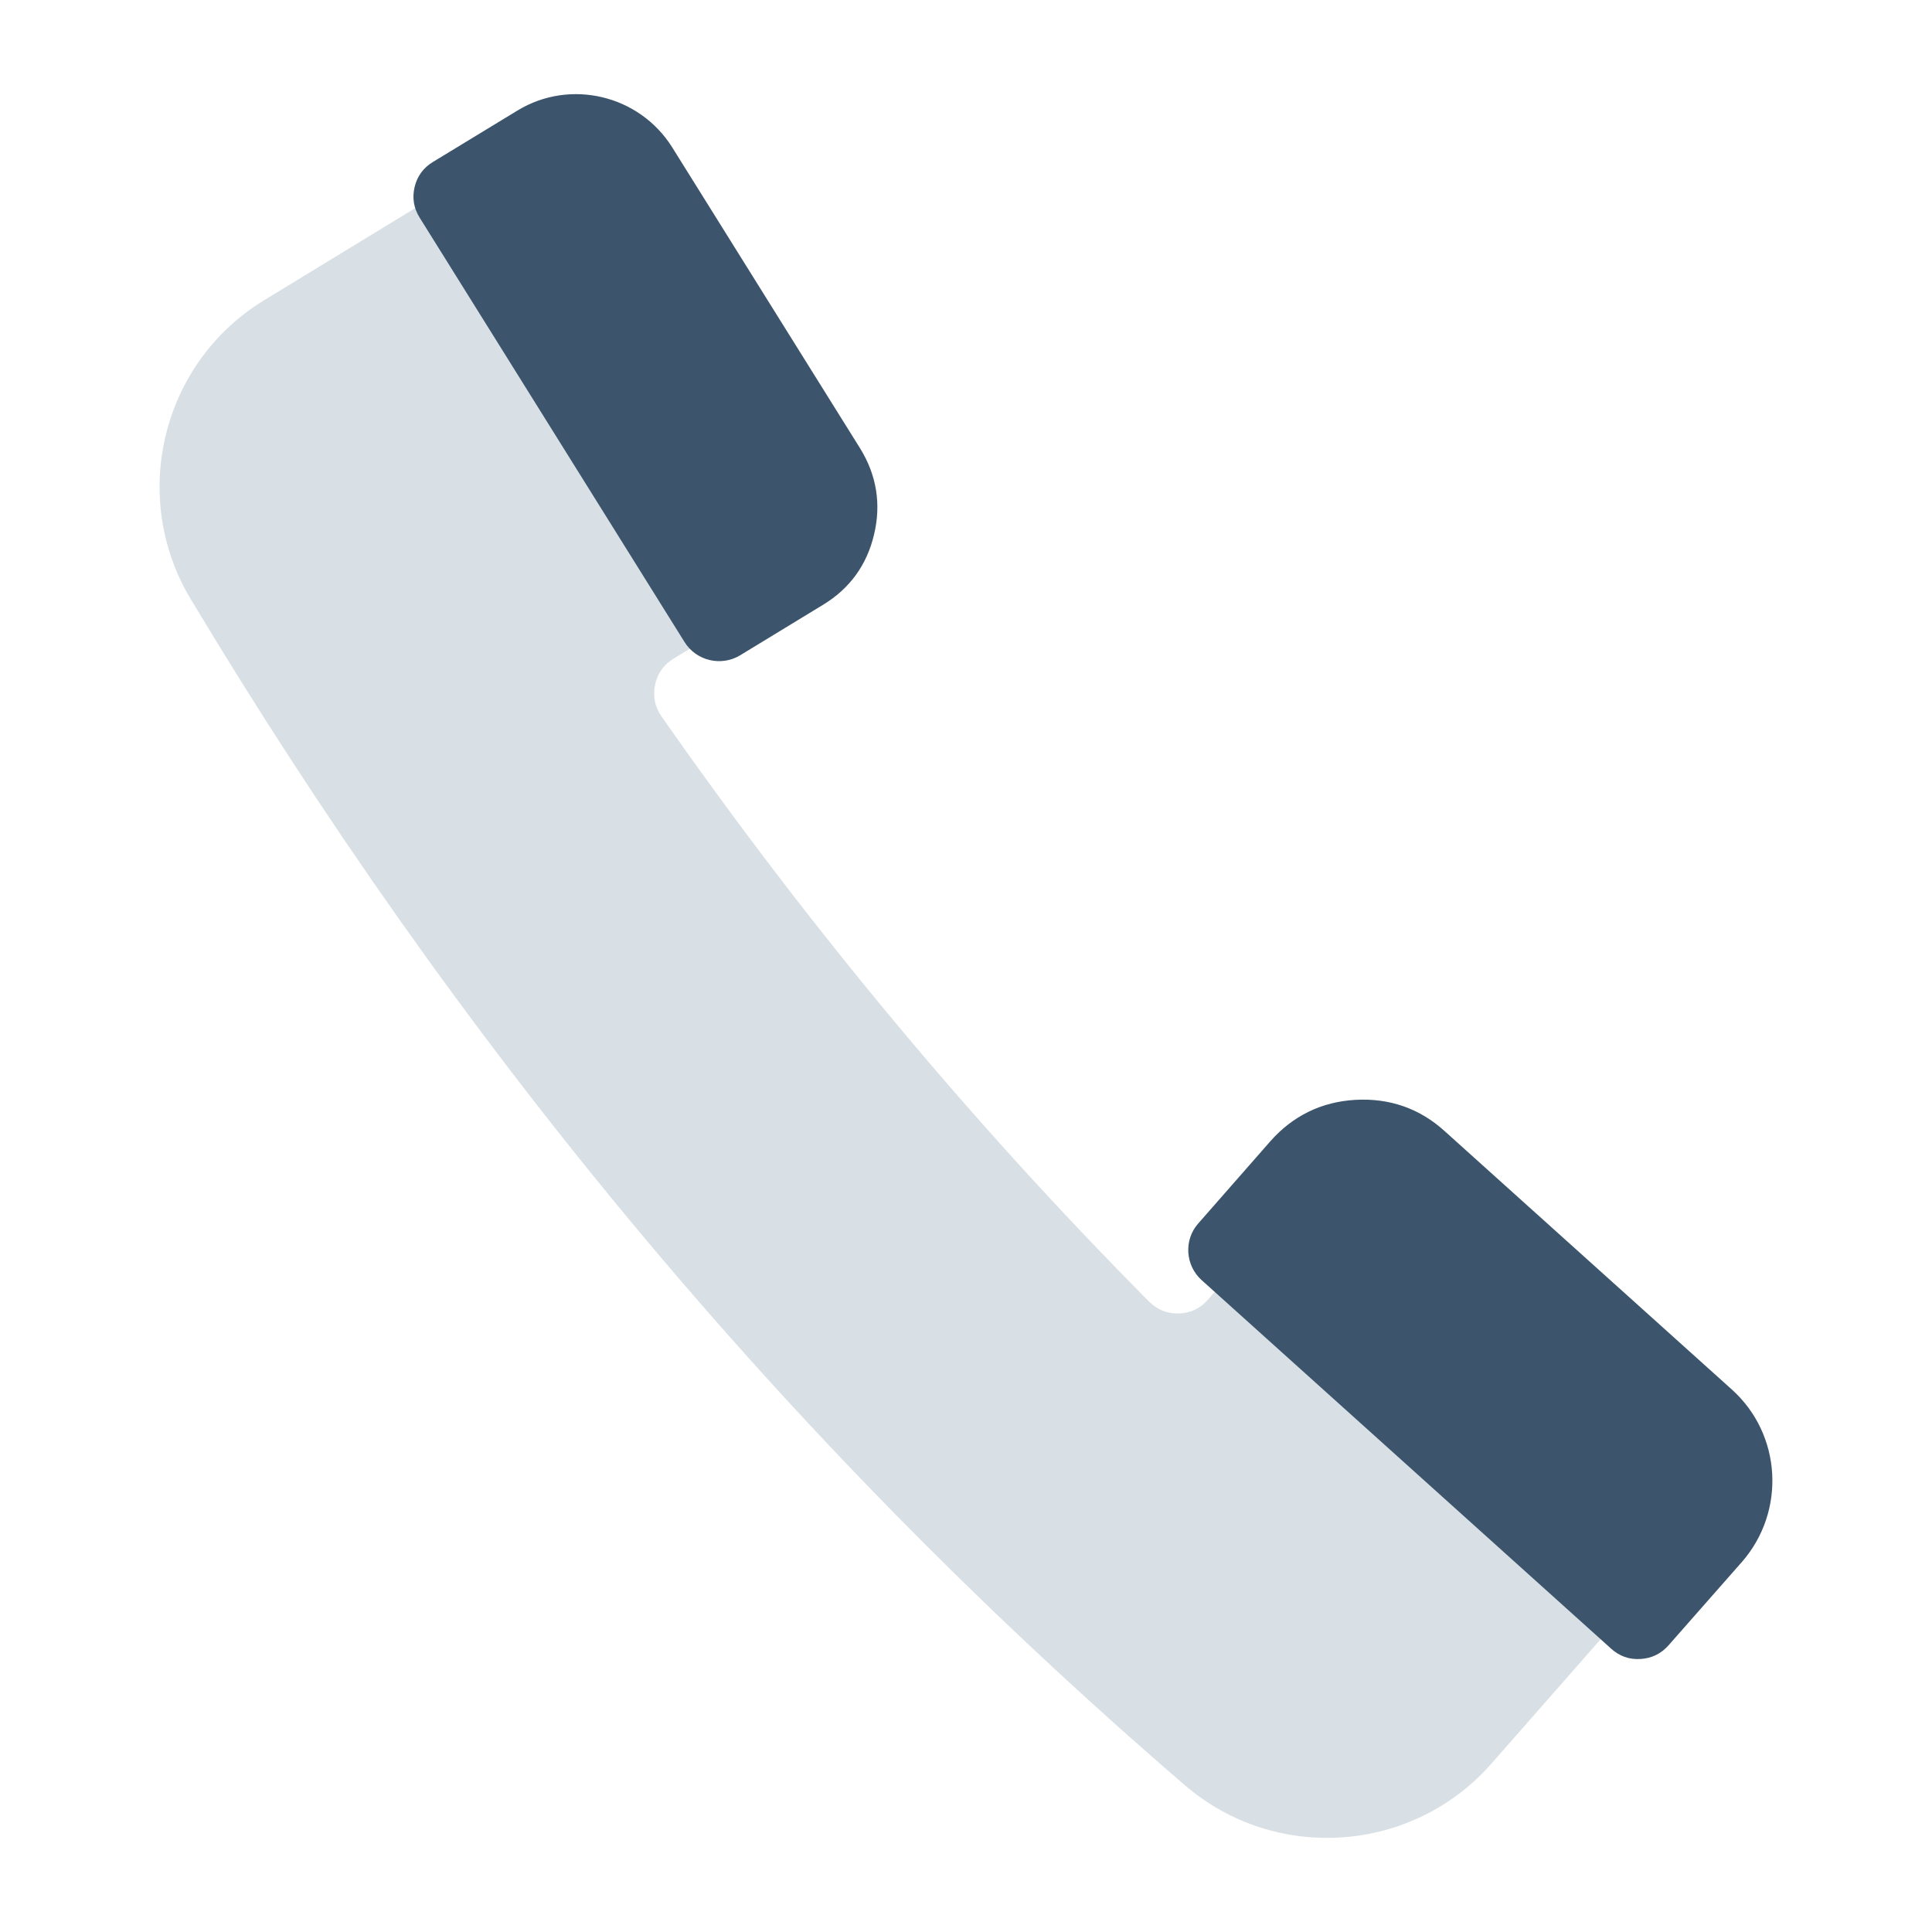
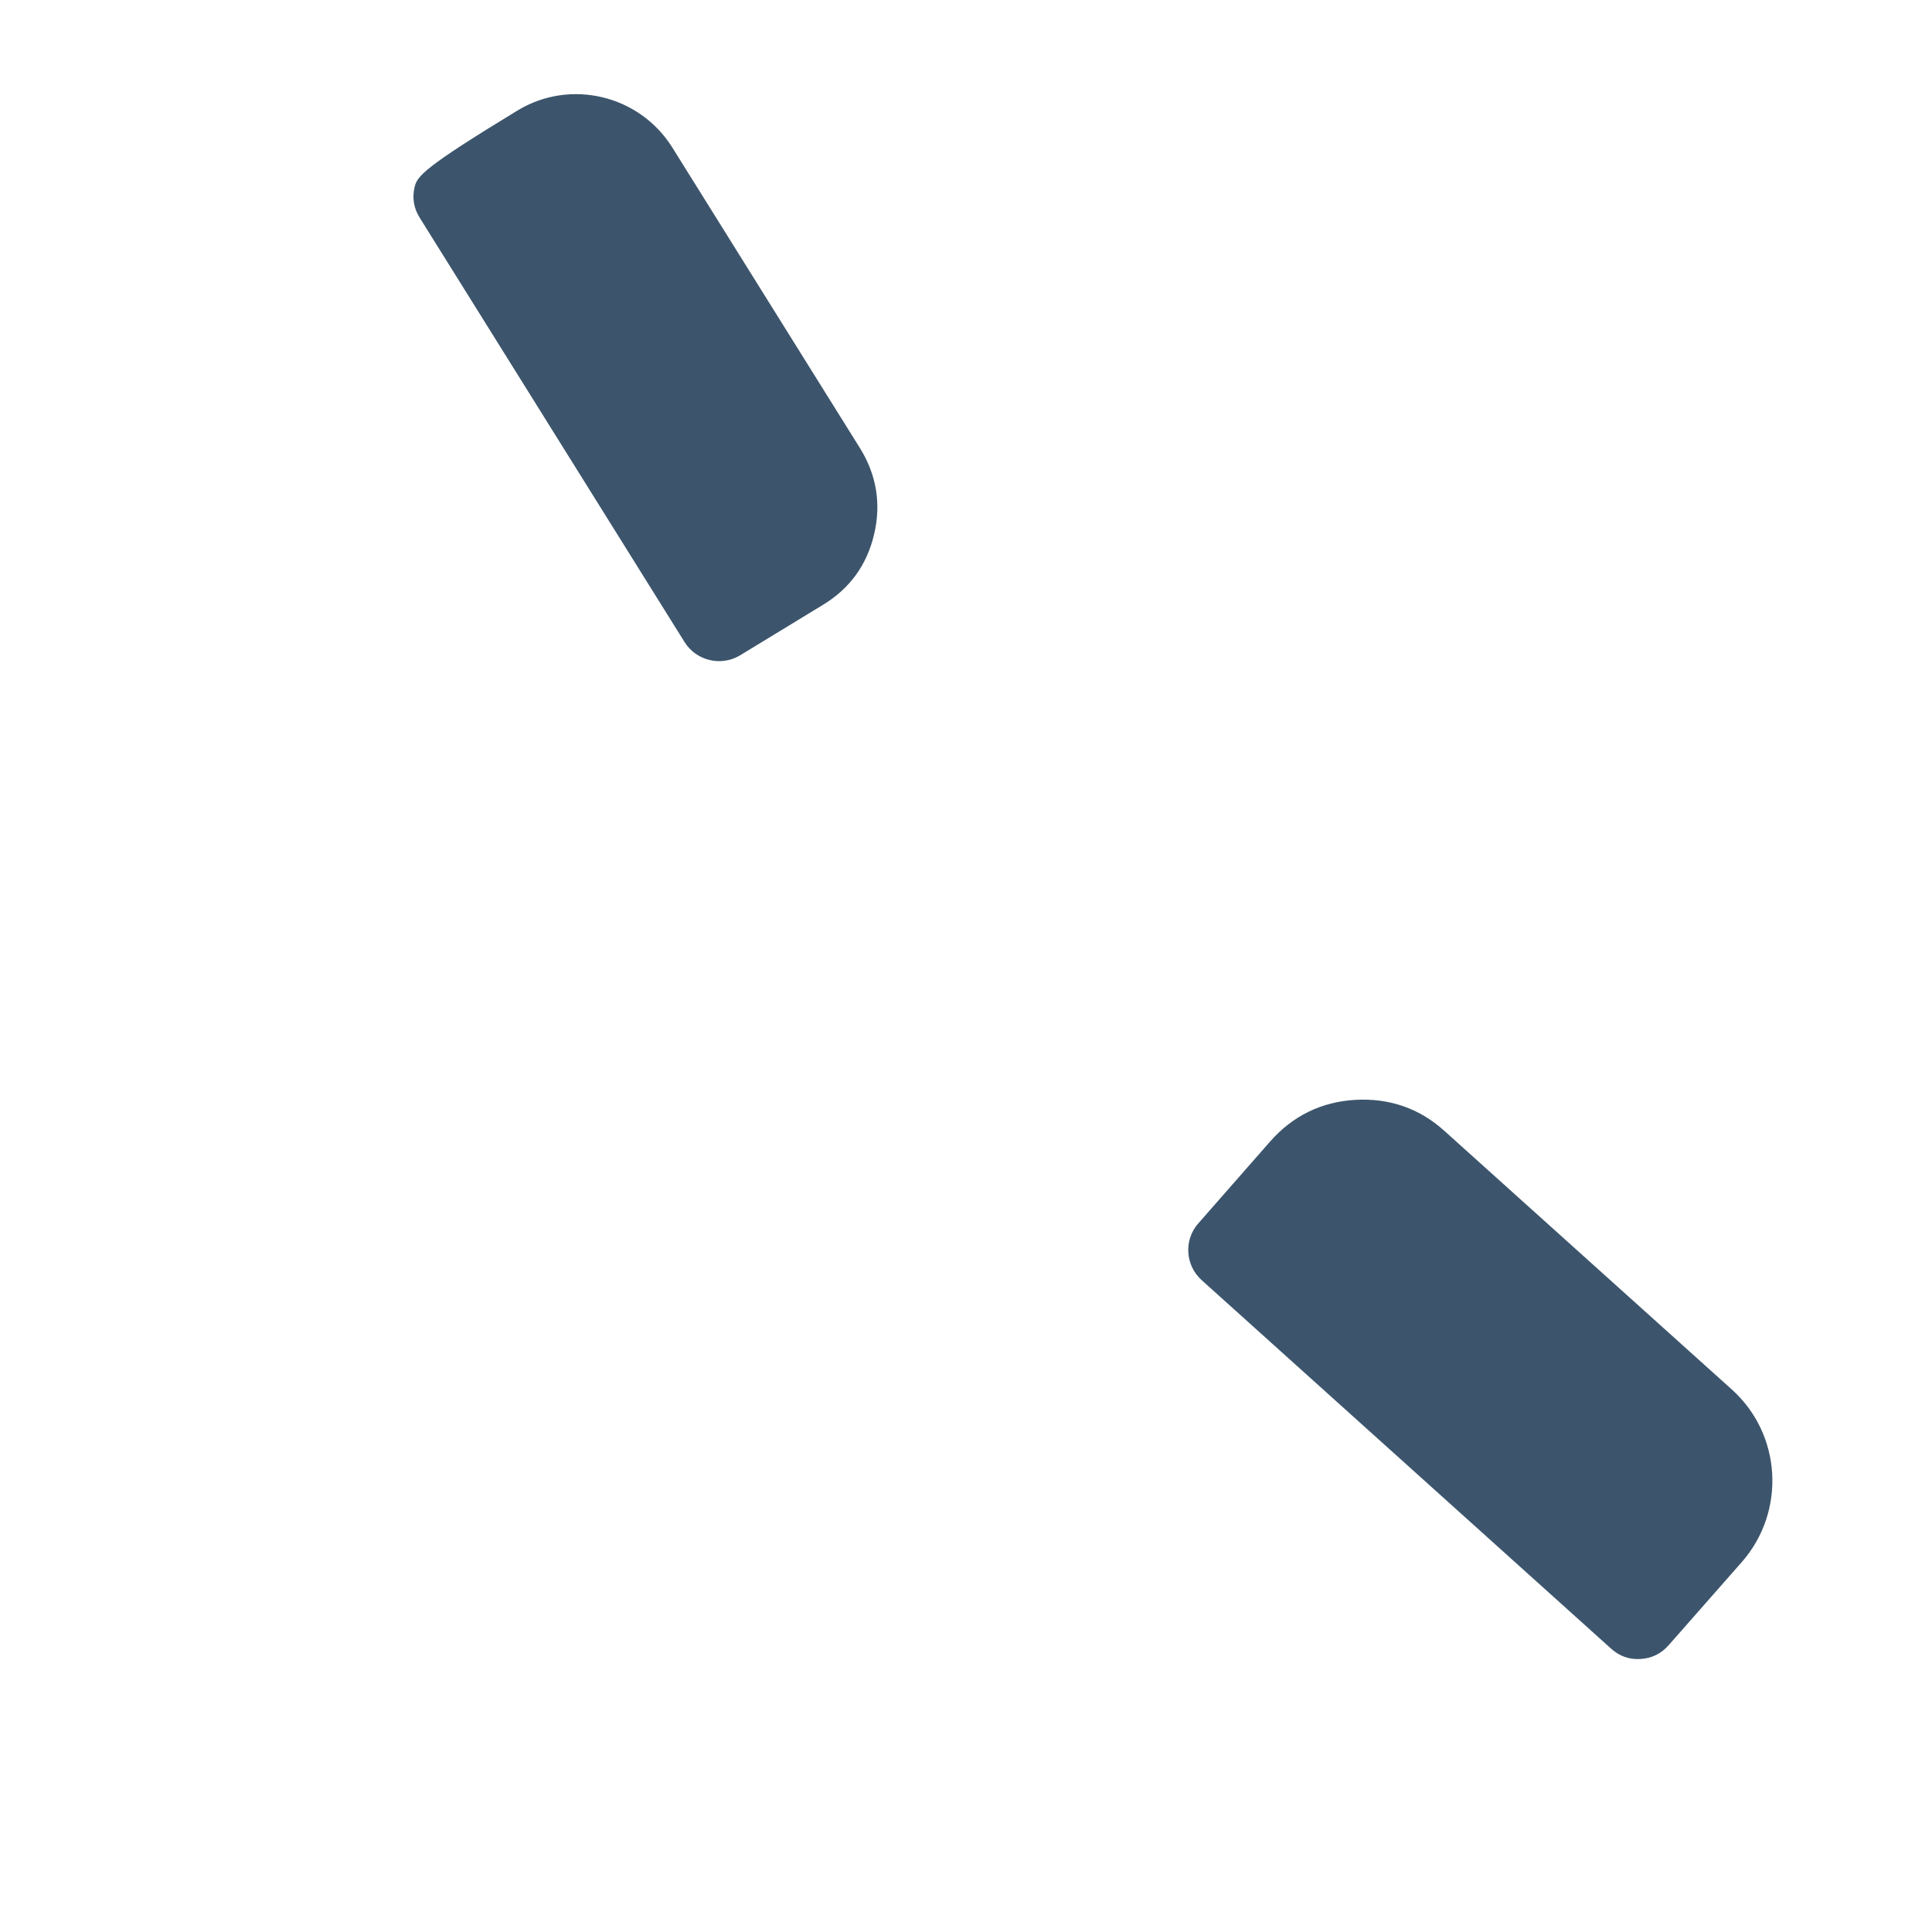
<svg xmlns="http://www.w3.org/2000/svg" version="1.1" id="レイヤー_1" x="0px" y="0px" width="32px" height="32px" viewBox="0 0 32 32" enable-background="new 0 0 32 32" xml:space="preserve">
  <g>
    <rect y="0" fill-rule="evenodd" clip-rule="evenodd" fill="none" width="32" height="32" />
  </g>
  <g>
-     <path fill-rule="evenodd" clip-rule="evenodd" fill="#D9E0E5" d="M3.154,9.915c4.334,7.23,9.722,13.848,16.47,19.653   c1.498,1.291,3.77,1.132,5.076-0.354c1.145-1.3,2.285-2.603,3.425-3.902c0.604-0.685,0.542-1.733-0.137-2.346l-3.905-3.514   c-0.344-0.312-0.754-0.454-1.217-0.426c-0.463,0.026-0.85,0.217-1.154,0.566l-1.705,1.935c-0.125,0.143-0.285,0.222-0.481,0.228   c-0.193,0.005-0.358-0.062-0.496-0.199c-2.969-2.993-5.655-6.23-8.074-9.691c-0.11-0.158-0.144-0.334-0.106-0.522   c0.039-0.187,0.143-0.336,0.308-0.435l2.169-1.317c0.395-0.24,0.65-0.592,0.755-1.042c0.108-0.449,0.036-0.878-0.208-1.27   l-2.785-4.458c-0.479-0.772-1.503-1.016-2.281-0.541C7.327,3.17,5.855,4.069,4.384,4.967C2.684,5.995,2.137,8.213,3.154,9.915z" />
    <path fill-rule="evenodd" clip-rule="evenodd" fill="#3C556C" d="M27.637,27.251l1.216-1.382c0.731-0.838,0.658-2.113-0.169-2.855   l-4.756-4.279c-0.416-0.378-0.915-0.549-1.478-0.518c-0.563,0.032-1.038,0.265-1.411,0.688l-1.192,1.359   c-0.242,0.273-0.216,0.693,0.055,0.938l6.782,6.104c0.137,0.125,0.301,0.184,0.488,0.172   C27.358,27.467,27.513,27.391,27.637,27.251z" />
-     <path fill-rule="evenodd" clip-rule="evenodd" fill="#3C556C" d="M12.257,10.855l1.374-0.837c0.444-0.269,0.728-0.661,0.847-1.168   c0.119-0.502,0.041-0.981-0.23-1.421l-3.115-4.99C10.588,1.572,9.443,1.3,8.572,1.83L7.17,2.683   C7.012,2.778,6.91,2.919,6.867,3.098C6.824,3.281,6.854,3.453,6.954,3.61l4.384,7.024C11.532,10.946,11.943,11.043,12.257,10.855z" />
+     <path fill-rule="evenodd" clip-rule="evenodd" fill="#3C556C" d="M12.257,10.855l1.374-0.837c0.444-0.269,0.728-0.661,0.847-1.168   c0.119-0.502,0.041-0.981-0.23-1.421l-3.115-4.99C10.588,1.572,9.443,1.3,8.572,1.83C7.012,2.778,6.91,2.919,6.867,3.098C6.824,3.281,6.854,3.453,6.954,3.61l4.384,7.024C11.532,10.946,11.943,11.043,12.257,10.855z" />
  </g>
</svg>